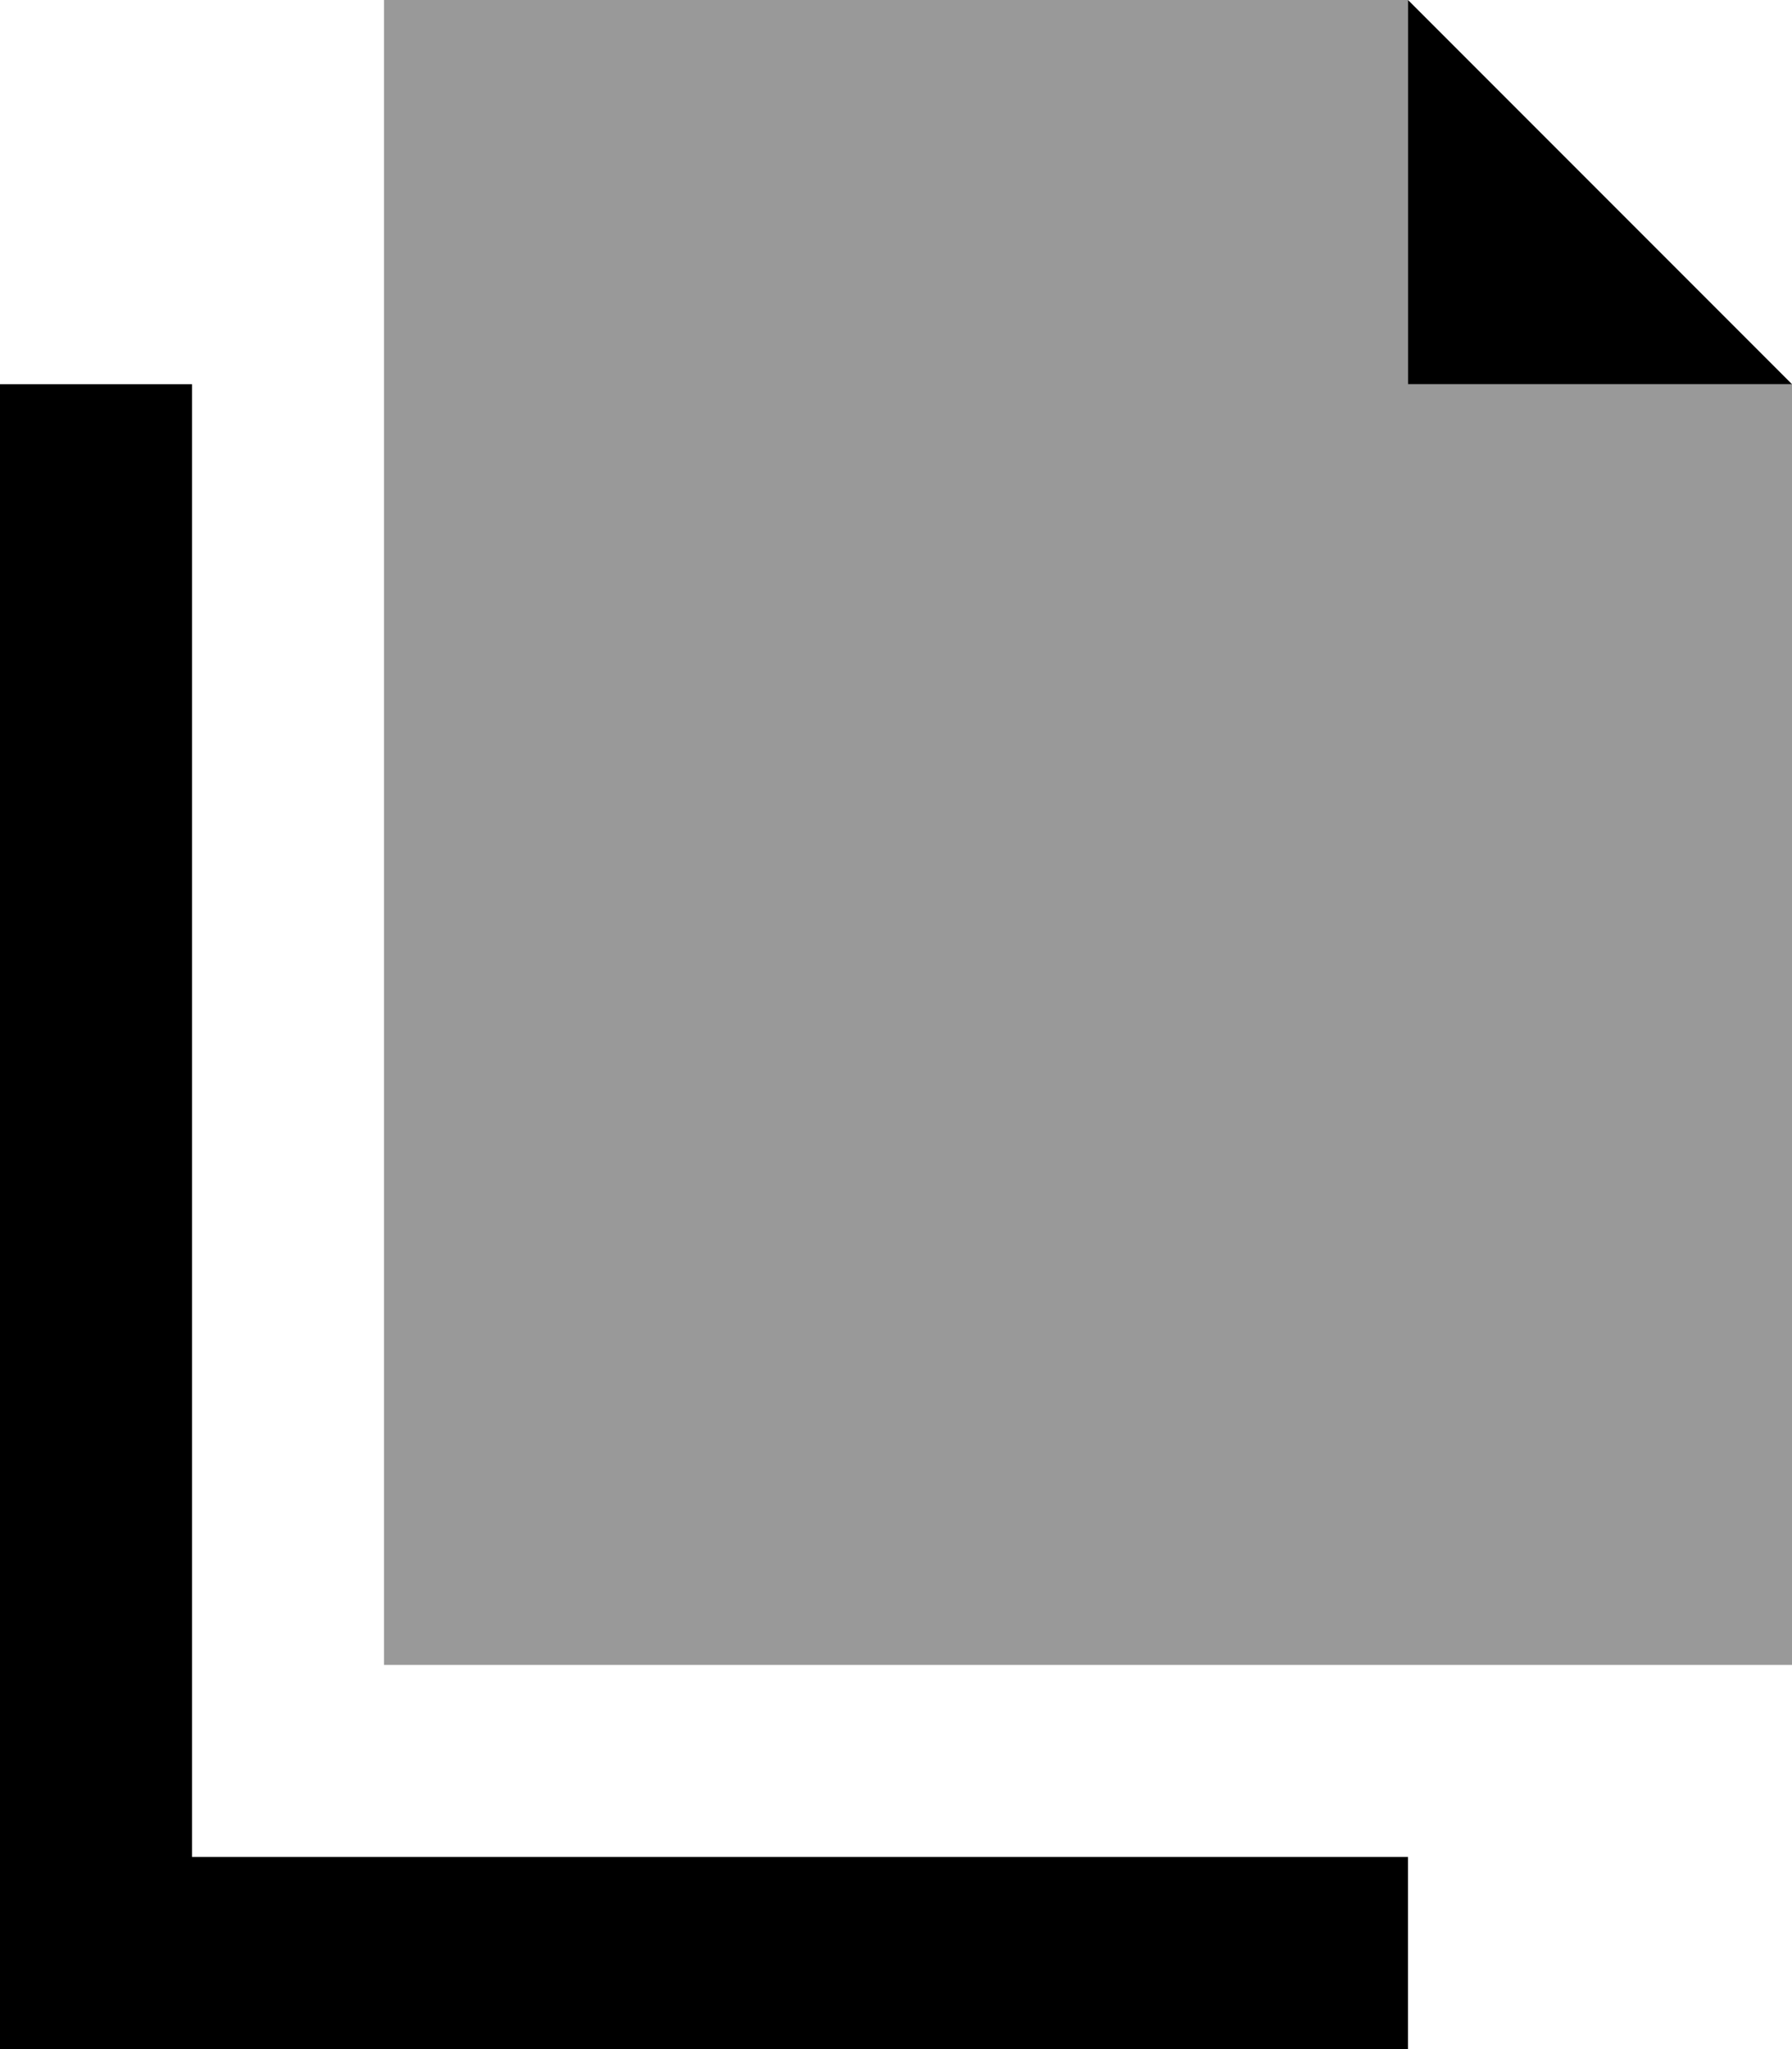
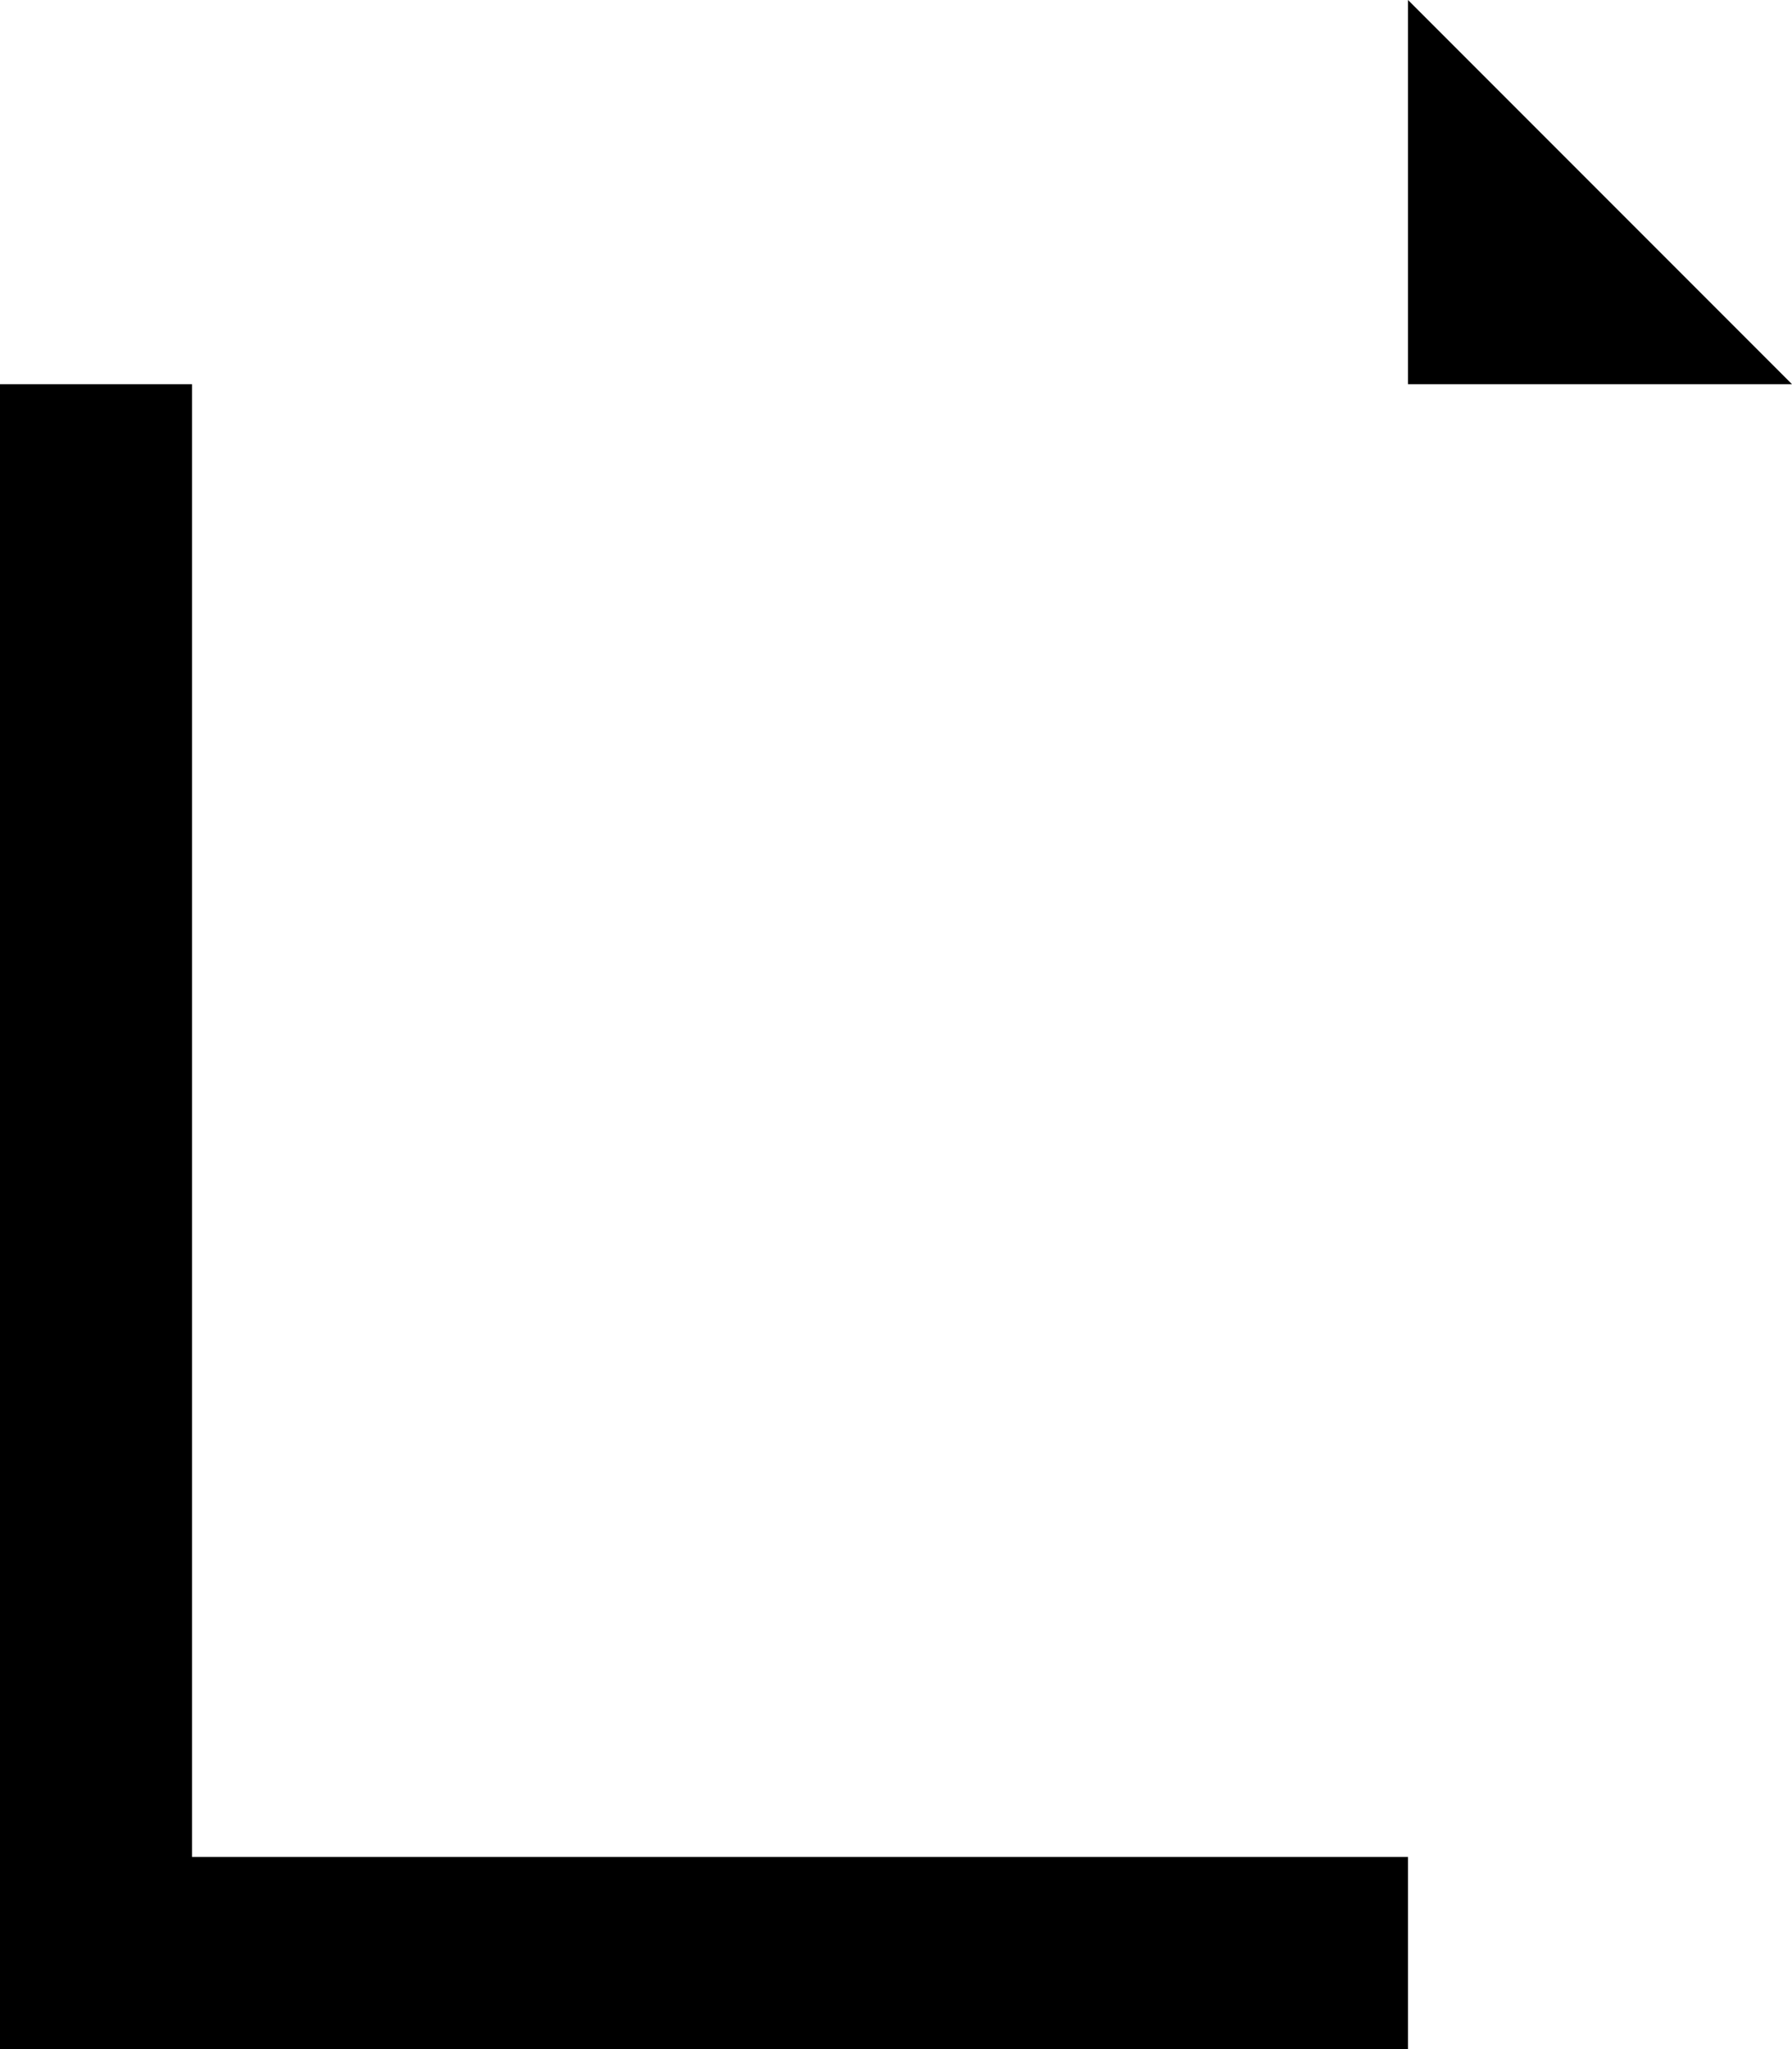
<svg xmlns="http://www.w3.org/2000/svg" viewBox="0 0 448 512">
-   <path class="fa-secondary" style="fill:inherit;opacity:.4;" d="M96 0L352 0l0 96 96 0 0 320L96 416 96 0z" />
  <path class="fa-primary" style="fill:inherit;opacity:1;" d="M352 0l0 96 96 0L352 0zM48 120l0-24L0 96l0 24L0 488l0 24 24 0 304 0 24 0 0-48-24 0L48 464l0-344z" />
</svg>